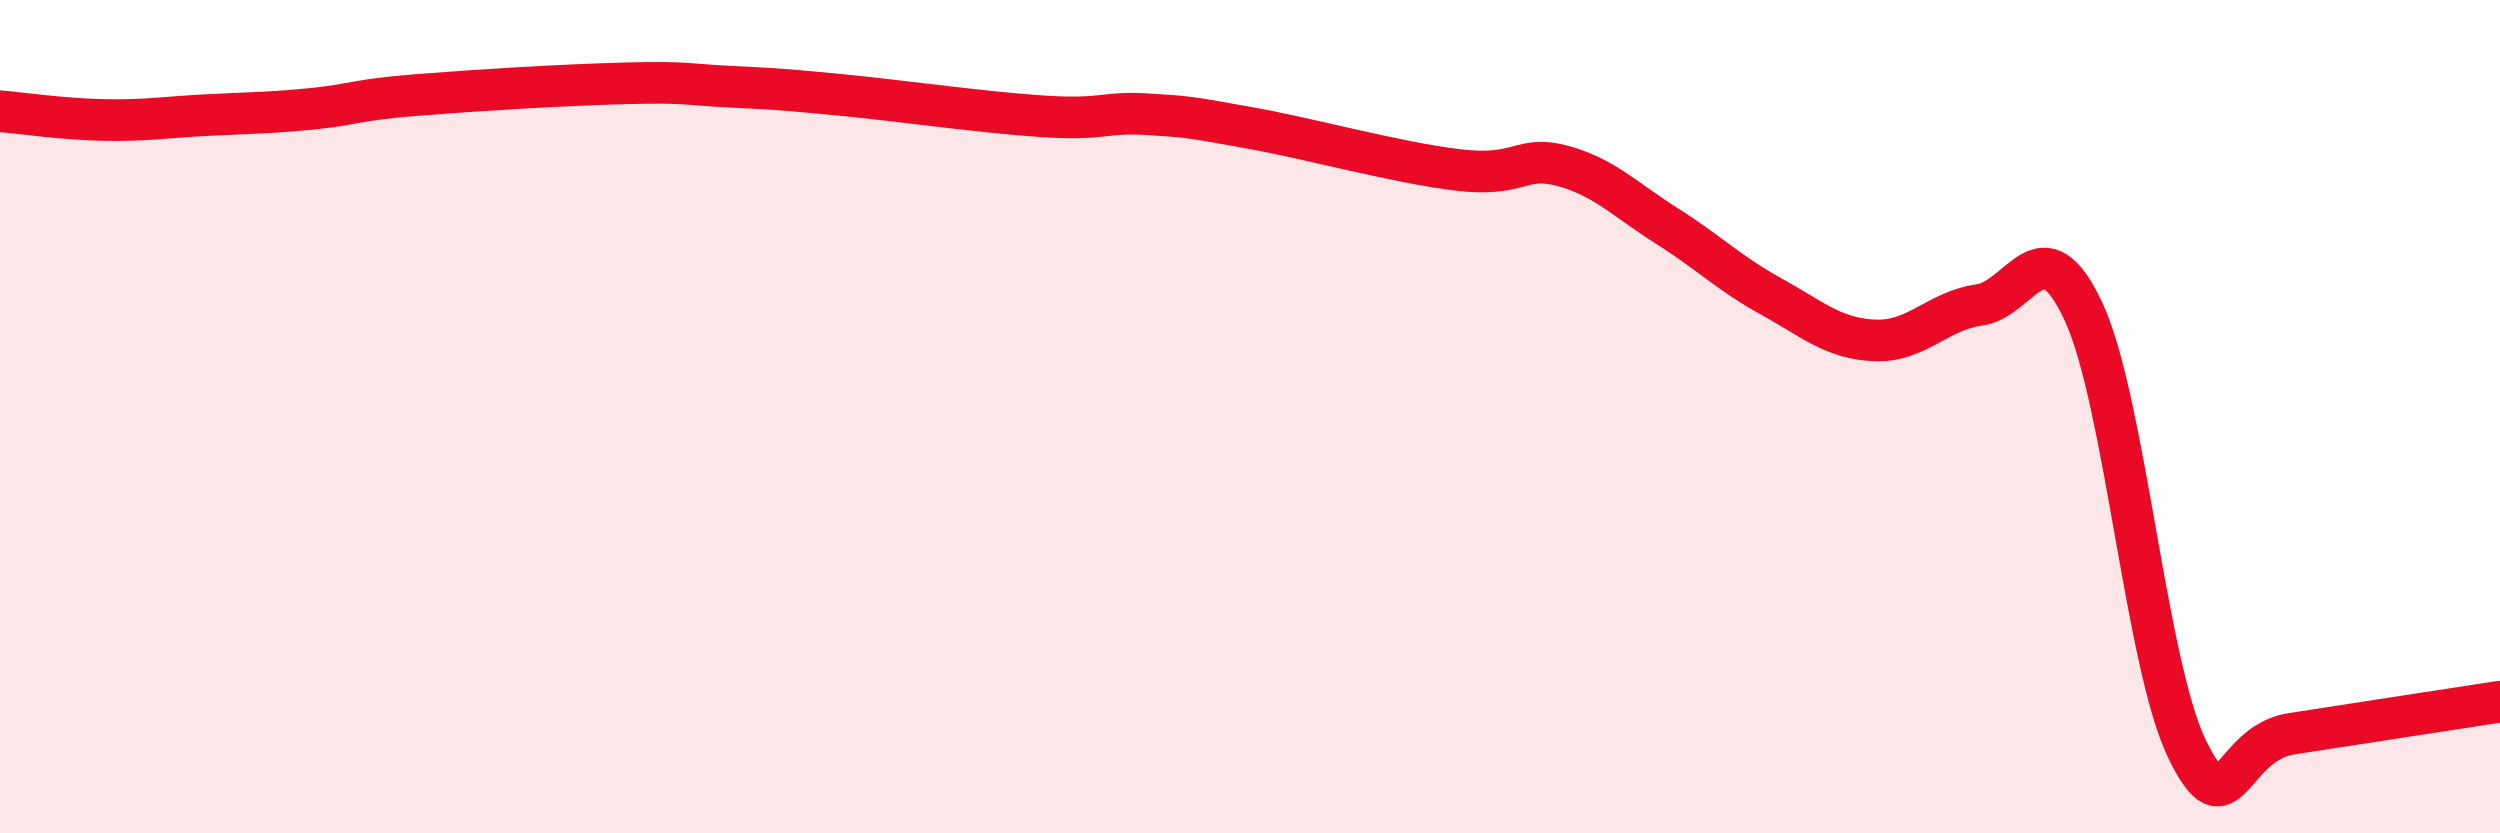
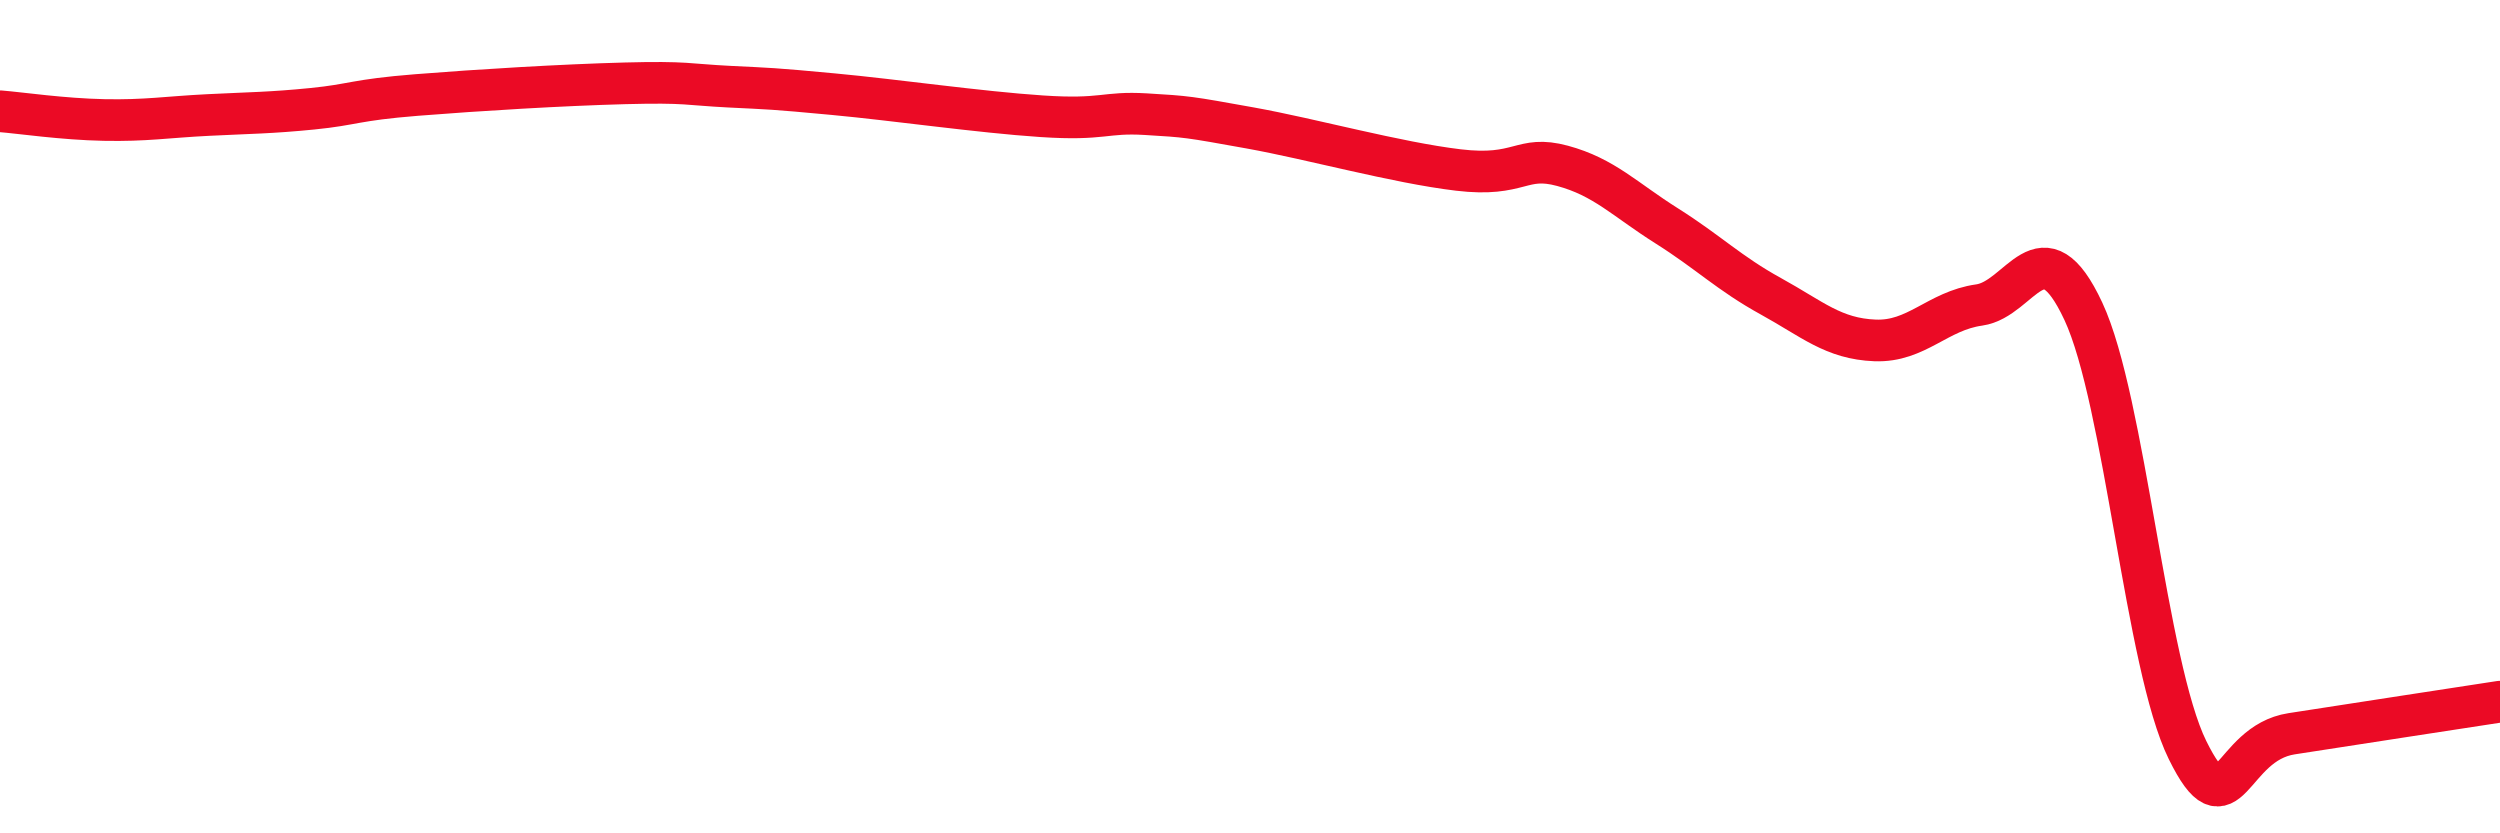
<svg xmlns="http://www.w3.org/2000/svg" width="60" height="20" viewBox="0 0 60 20">
-   <path d="M 0,2.67 C 0.5,2.71 1.5,2.86 2.5,2.88 C 3.5,2.9 4,2.81 5,2.76 C 6,2.71 6.5,2.71 7.5,2.61 C 8.5,2.51 8.5,2.4 10,2.28 C 11.5,2.16 13.5,2.04 15,2 C 16.5,1.96 16.5,2.03 17.5,2.08 C 18.5,2.13 18.5,2.12 20,2.26 C 21.5,2.4 23.5,2.69 25,2.79 C 26.5,2.89 26.5,2.68 27.5,2.74 C 28.5,2.8 28.5,2.8 30,3.07 C 31.5,3.34 33.5,3.9 35,4.08 C 36.5,4.26 36.5,3.71 37.5,3.98 C 38.5,4.25 39,4.79 40,5.42 C 41,6.05 41.5,6.56 42.5,7.11 C 43.5,7.66 44,8.13 45,8.17 C 46,8.21 46.5,7.46 47.5,7.32 C 48.5,7.18 49,5.33 50,7.47 C 51,9.61 51.5,15.97 52.5,18 C 53.5,20.03 53.5,17.84 55,17.61 C 56.5,17.38 59,16.99 60,16.84L60 20L0 20Z" fill="#EB0A25" opacity="0.1" stroke-linecap="round" stroke-linejoin="round" />
  <path d="M 0,2.67 C 0.5,2.71 1.5,2.86 2.5,2.88 C 3.5,2.9 4,2.81 5,2.76 C 6,2.71 6.5,2.71 7.5,2.61 C 8.5,2.51 8.5,2.4 10,2.28 C 11.5,2.16 13.5,2.04 15,2 C 16.5,1.96 16.5,2.03 17.5,2.08 C 18.5,2.13 18.5,2.12 20,2.26 C 21.5,2.4 23.5,2.69 25,2.79 C 26.5,2.89 26.5,2.68 27.5,2.74 C 28.5,2.8 28.5,2.8 30,3.07 C 31.5,3.34 33.5,3.9 35,4.08 C 36.5,4.26 36.5,3.71 37.5,3.98 C 38.5,4.25 39,4.79 40,5.42 C 41,6.05 41.5,6.56 42.5,7.11 C 43.5,7.66 44,8.13 45,8.17 C 46,8.21 46.5,7.46 47.5,7.32 C 48.5,7.18 49,5.33 50,7.47 C 51,9.61 51.5,15.97 52.5,18 C 53.5,20.03 53.5,17.84 55,17.61 C 56.5,17.38 59,16.99 60,16.84" stroke="#EB0A25" stroke-width="1" fill="none" stroke-linecap="round" stroke-linejoin="round" />
</svg>